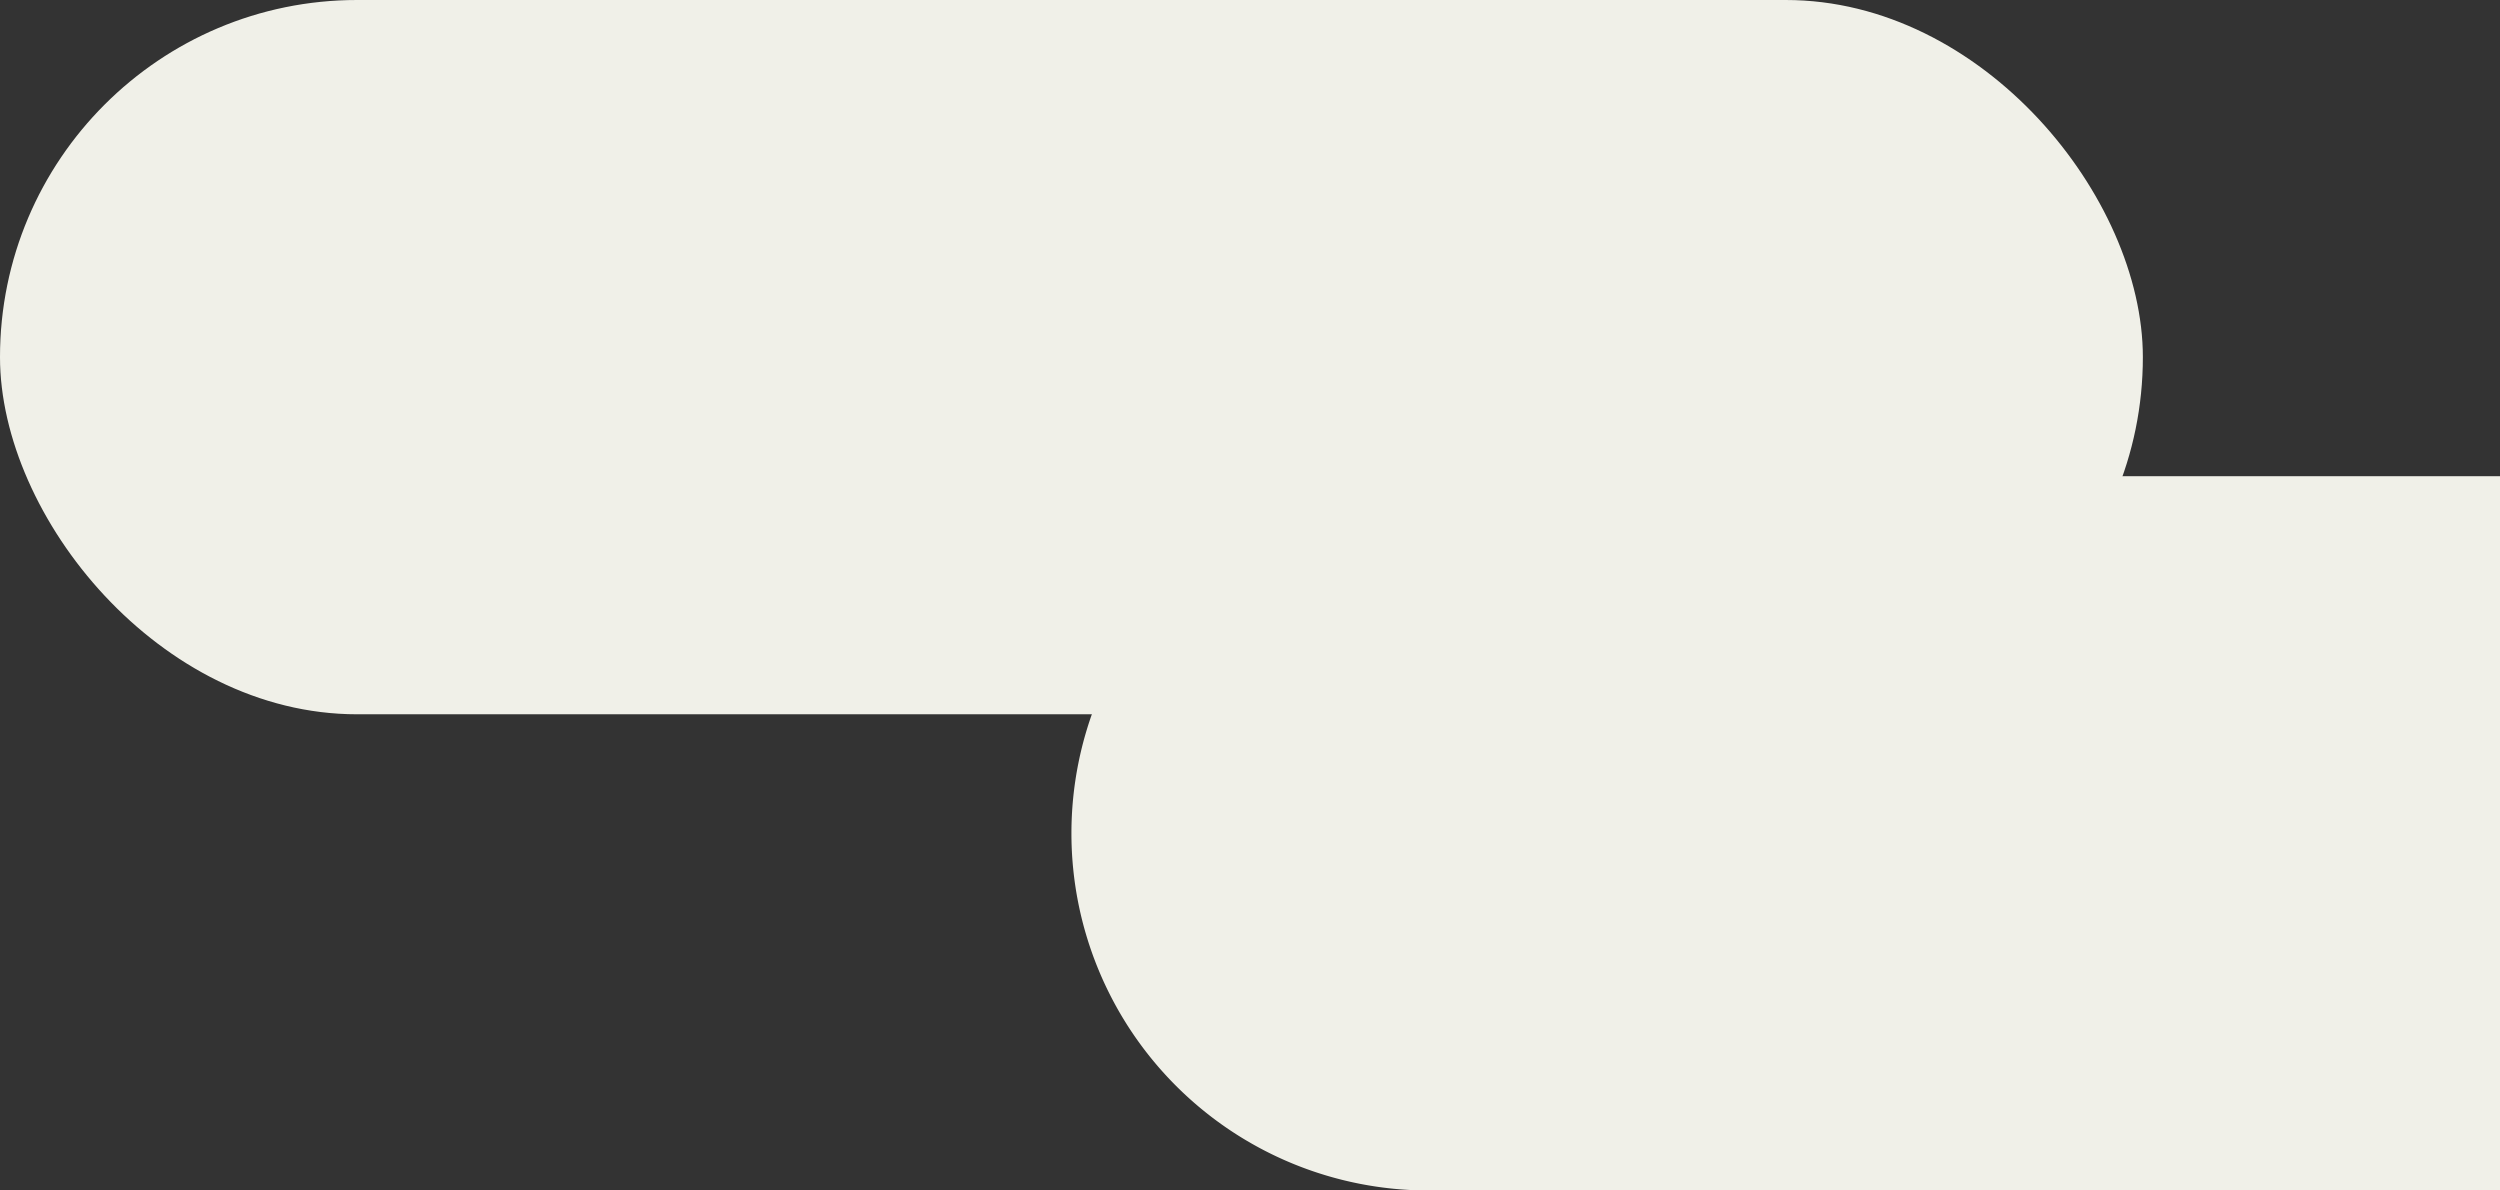
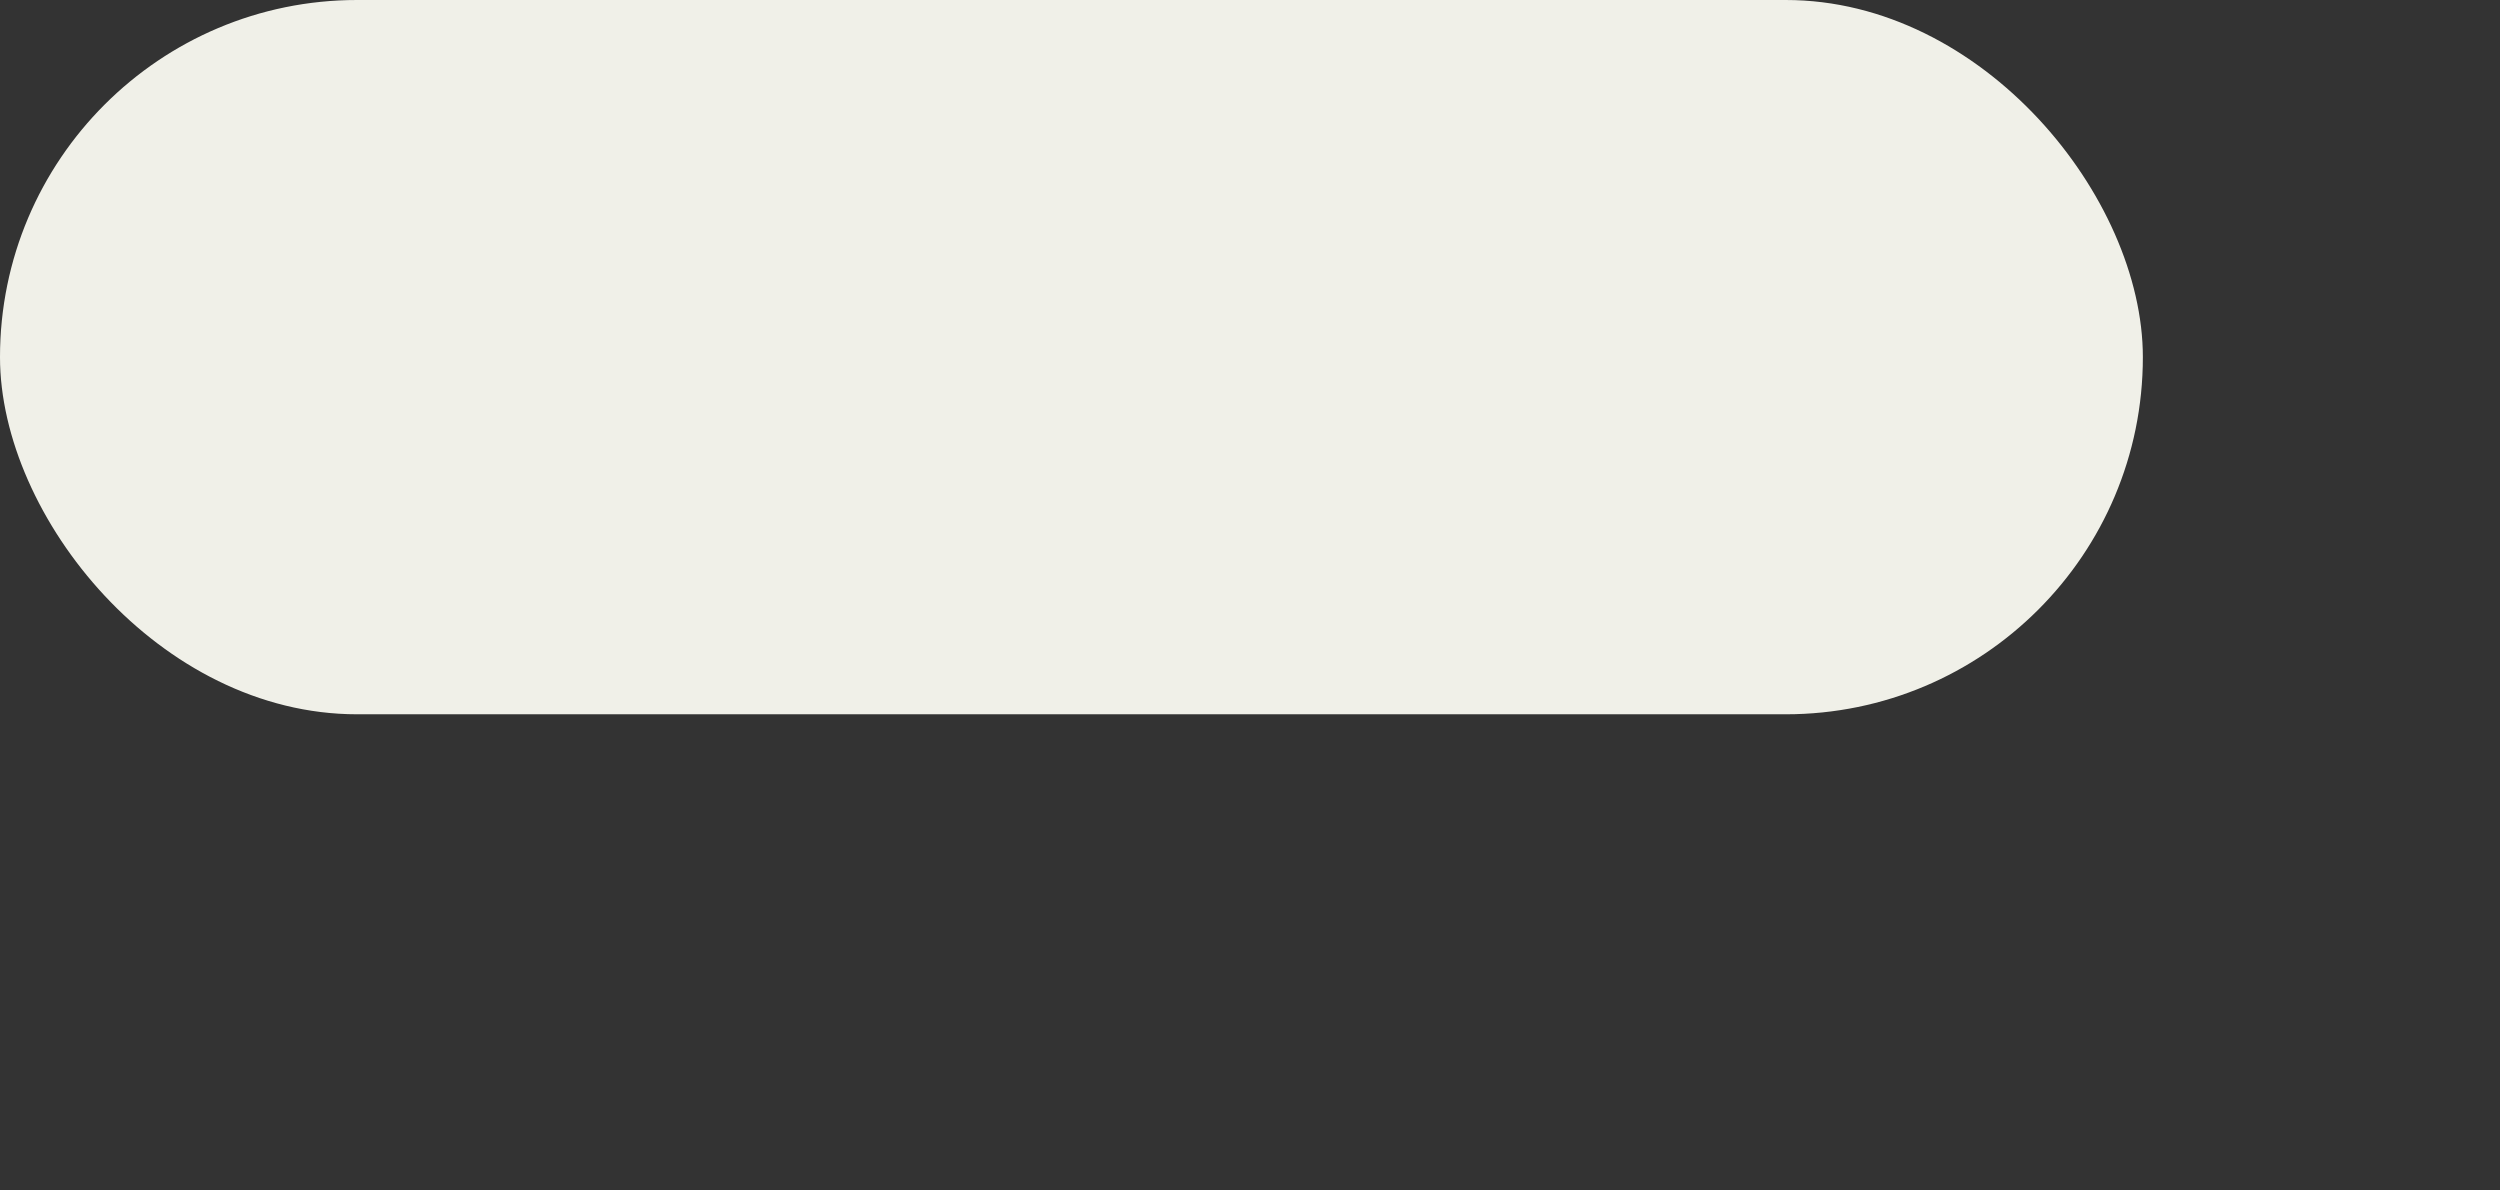
<svg xmlns="http://www.w3.org/2000/svg" width="210" height="100" viewBox="0 0 210 100">
  <rect x="0" y="0" width="210" height="100" fill="#333333" stroke="none" />
  <g id="Group_663" data-name="Group 663" transform="translate(-165 -1647)">
    <rect id="Rectangle_64" data-name="Rectangle 64" width="180" height="60" rx="30" transform="translate(165 1647)" fill="#f0f0e8" />
-     <path id="Rectangle_65" data-name="Rectangle 65" d="M30,0h90a0,0,0,0,1,0,0V60a0,0,0,0,1,0,0H30A30,30,0,0,1,0,30v0A30,30,0,0,1,30,0Z" transform="translate(255 1687)" fill="#f0f0e8" />
  </g>
</svg>